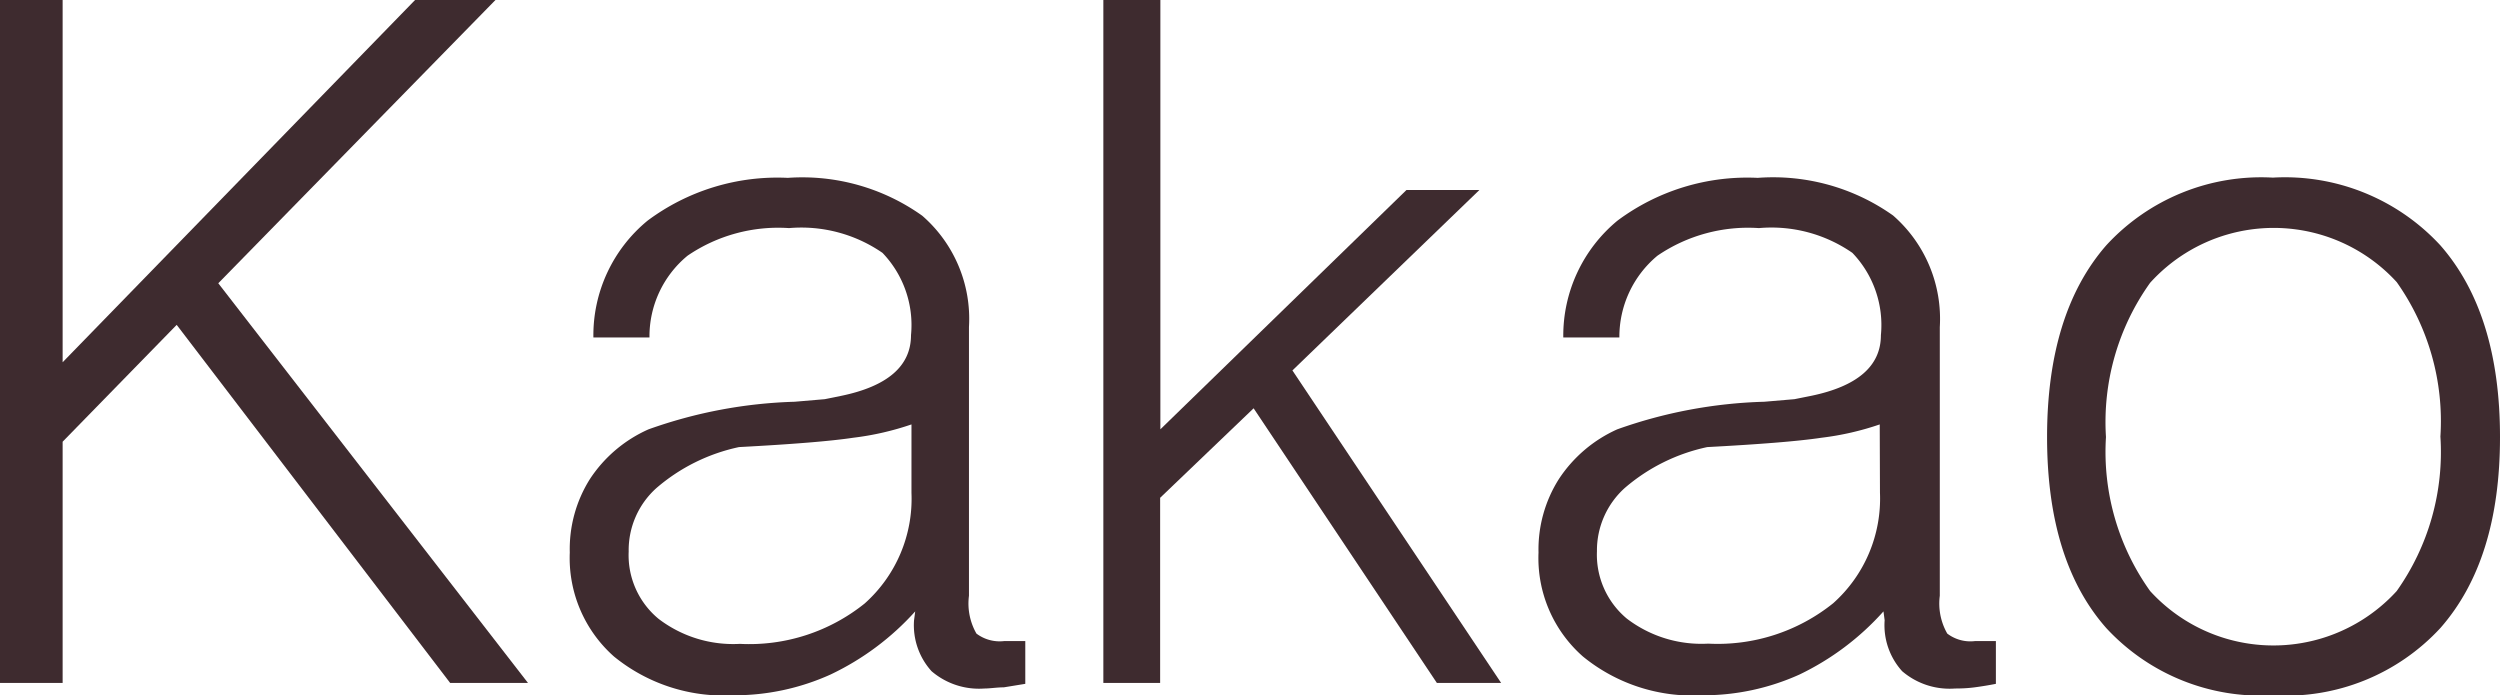
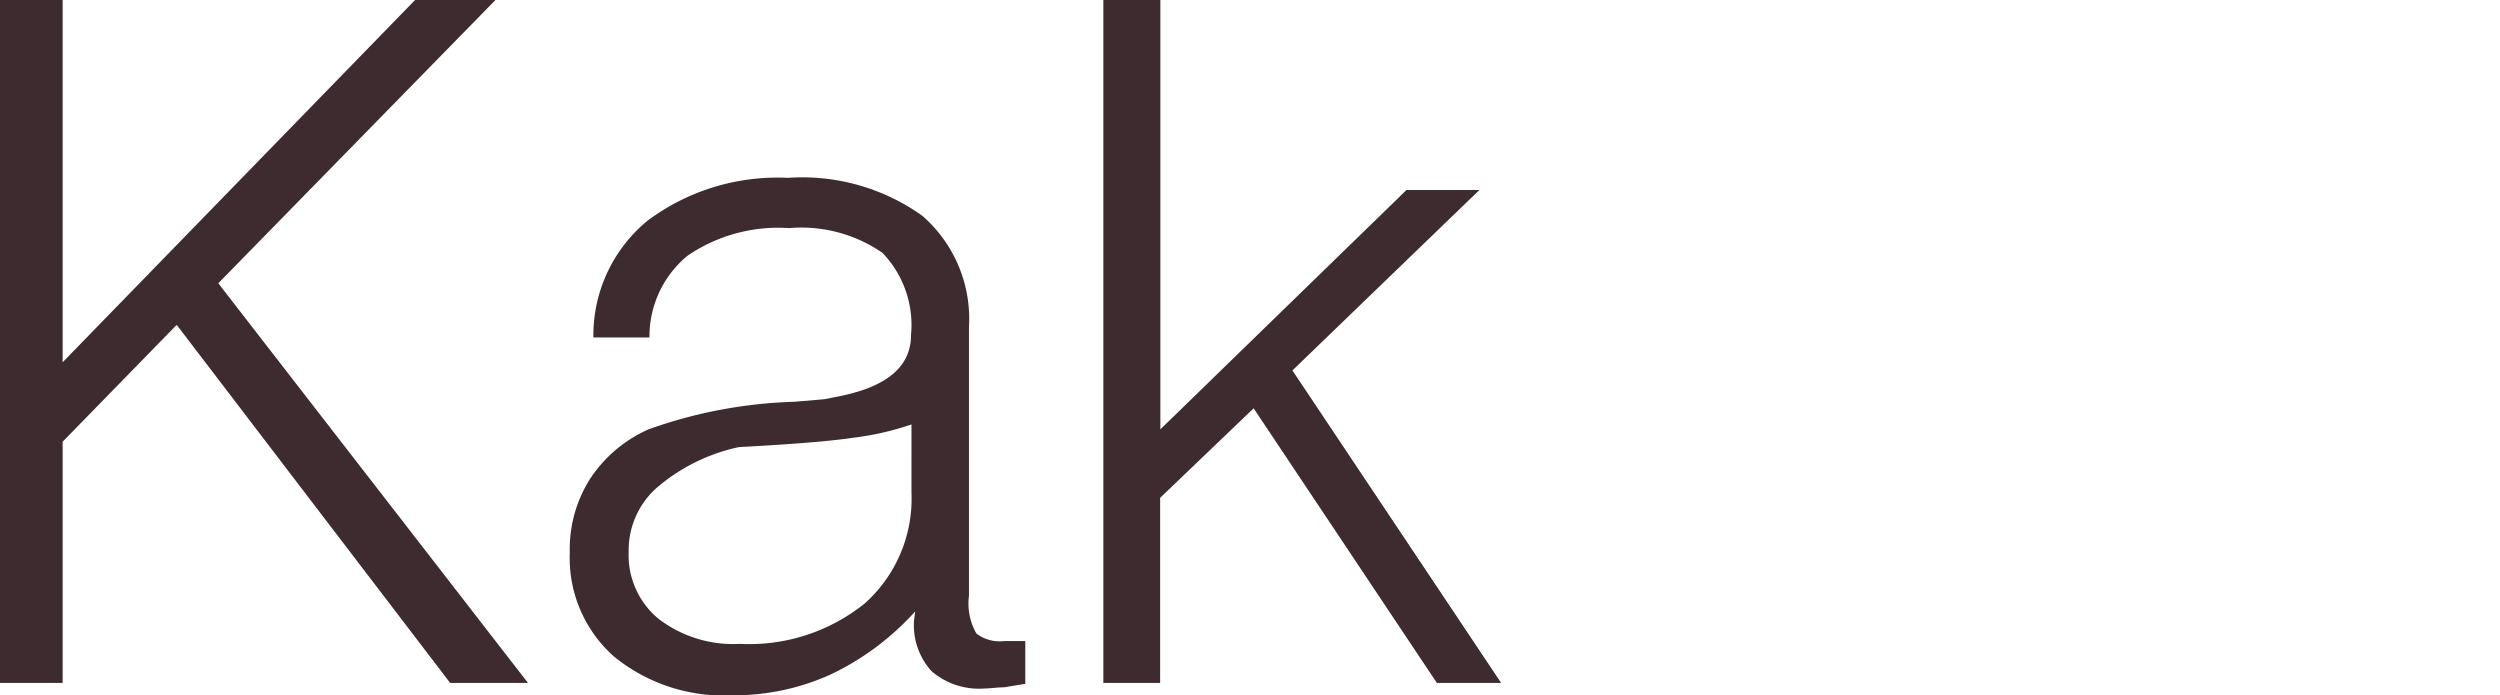
<svg xmlns="http://www.w3.org/2000/svg" viewBox="0 0 106.97 29.75">
  <defs>
    <style>.cls-1{fill:#3e2b2f;}</style>
  </defs>
  <g id="레이어_2" data-name="레이어 2">
    <g id="Layer_1" data-name="Layer 1">
      <path class="cls-1" d="M0,29.22V0H2.68V15.5L17.76,0H21.2L9.34,12.12l13.25,17.1H19.26L7.56,13.9l-4.88,5V29.22Z" />
      <path class="cls-1" d="M39.16,26.16a11.49,11.49,0,0,1-3.62,2.7,10,10,0,0,1-4.18.89,7.43,7.43,0,0,1-5.09-1.66,5.63,5.63,0,0,1-1.89-4.45,5.62,5.62,0,0,1,.86-3.14,5.82,5.82,0,0,1,2.51-2.13A20.29,20.29,0,0,1,34,17.19l1.29-.11.69-.14c2-.41,3-1.28,3-2.6a4.46,4.46,0,0,0-1.22-3.52,6.11,6.11,0,0,0-4-1.06,6.88,6.88,0,0,0-4.34,1.18,4.47,4.47,0,0,0-1.63,3.5l-2.4,0a6.35,6.35,0,0,1,2.32-5,9.29,9.29,0,0,1,6-1.83,8.84,8.84,0,0,1,5.75,1.62,5.84,5.84,0,0,1,2,4.76V25.49a2.59,2.59,0,0,0,.32,1.62,1.65,1.65,0,0,0,1.19.32h.48l.42,0v1.83l-.92.15c-.3,0-.58.05-.83.05a3.12,3.12,0,0,1-2.26-.74,2.93,2.93,0,0,1-.75-2.18Zm-.16-8a12.15,12.15,0,0,1-2.49.57c-1,.15-2.64.28-4.89.4a7.94,7.94,0,0,0-3.53,1.75A3.57,3.57,0,0,0,26.9,23.6a3.53,3.53,0,0,0,1.28,2.88,5.26,5.26,0,0,0,3.48,1.07A7.88,7.88,0,0,0,37,25.82a6,6,0,0,0,2-4.73Z" />
      <path class="cls-1" d="M47.21,29.22V0h2.44V18.37L60.18,8.13H63.3l-8,7.72,8.93,13.37H61.48L53.64,17.47l-4,3.83v7.92Z" />
-       <path class="cls-1" d="M80.59,26.16A11.46,11.46,0,0,1,77,28.86a10,10,0,0,1-4.18.89,7.41,7.41,0,0,1-5.09-1.66,5.61,5.61,0,0,1-1.9-4.45,5.63,5.63,0,0,1,.87-3.14,5.85,5.85,0,0,1,2.5-2.13,20.36,20.36,0,0,1,6.29-1.18l1.29-.11.7-.14c2-.41,3-1.28,3-2.6a4.46,4.46,0,0,0-1.22-3.52,6.07,6.07,0,0,0-4-1.06,6.88,6.88,0,0,0-4.34,1.18,4.51,4.51,0,0,0-1.63,3.5l-2.4,0a6.38,6.38,0,0,1,2.32-5,9.29,9.29,0,0,1,6-1.83A8.87,8.87,0,0,1,81,9.22,5.87,5.87,0,0,1,83,14V25.49a2.59,2.59,0,0,0,.32,1.62,1.63,1.63,0,0,0,1.19.32h.47l.42,0v1.83c-.3.06-.61.11-.91.15s-.58.05-.84.05a3.12,3.12,0,0,1-2.26-.74,2.93,2.93,0,0,1-.75-2.18Zm-.16-8a12.15,12.15,0,0,1-2.49.57c-1,.15-2.64.28-4.89.4a7.94,7.94,0,0,0-3.53,1.75,3.6,3.6,0,0,0-1.19,2.71,3.56,3.56,0,0,0,1.28,2.88,5.26,5.26,0,0,0,3.48,1.07,7.89,7.89,0,0,0,5.35-1.73,6,6,0,0,0,2-4.73Z" />
-       <path class="cls-1" d="M87.59,18.7c0-3.52.84-6.26,2.53-8.2a9,9,0,0,1,7.13-2.9,9.05,9.05,0,0,1,7.17,2.9c1.7,1.94,2.55,4.68,2.55,8.2s-.85,6.23-2.54,8.16a9,9,0,0,1-7.18,2.89,9,9,0,0,1-7.13-2.88Q87.59,24,87.59,18.7Zm2.52,0A10.24,10.24,0,0,0,92,25.29a7.14,7.14,0,0,0,10.55,0,10.28,10.28,0,0,0,1.87-6.61,10.3,10.3,0,0,0-1.87-6.61A7.13,7.13,0,0,0,92,12.1,10.25,10.25,0,0,0,90.11,18.7Z" />
    </g>
  </g>
</svg>